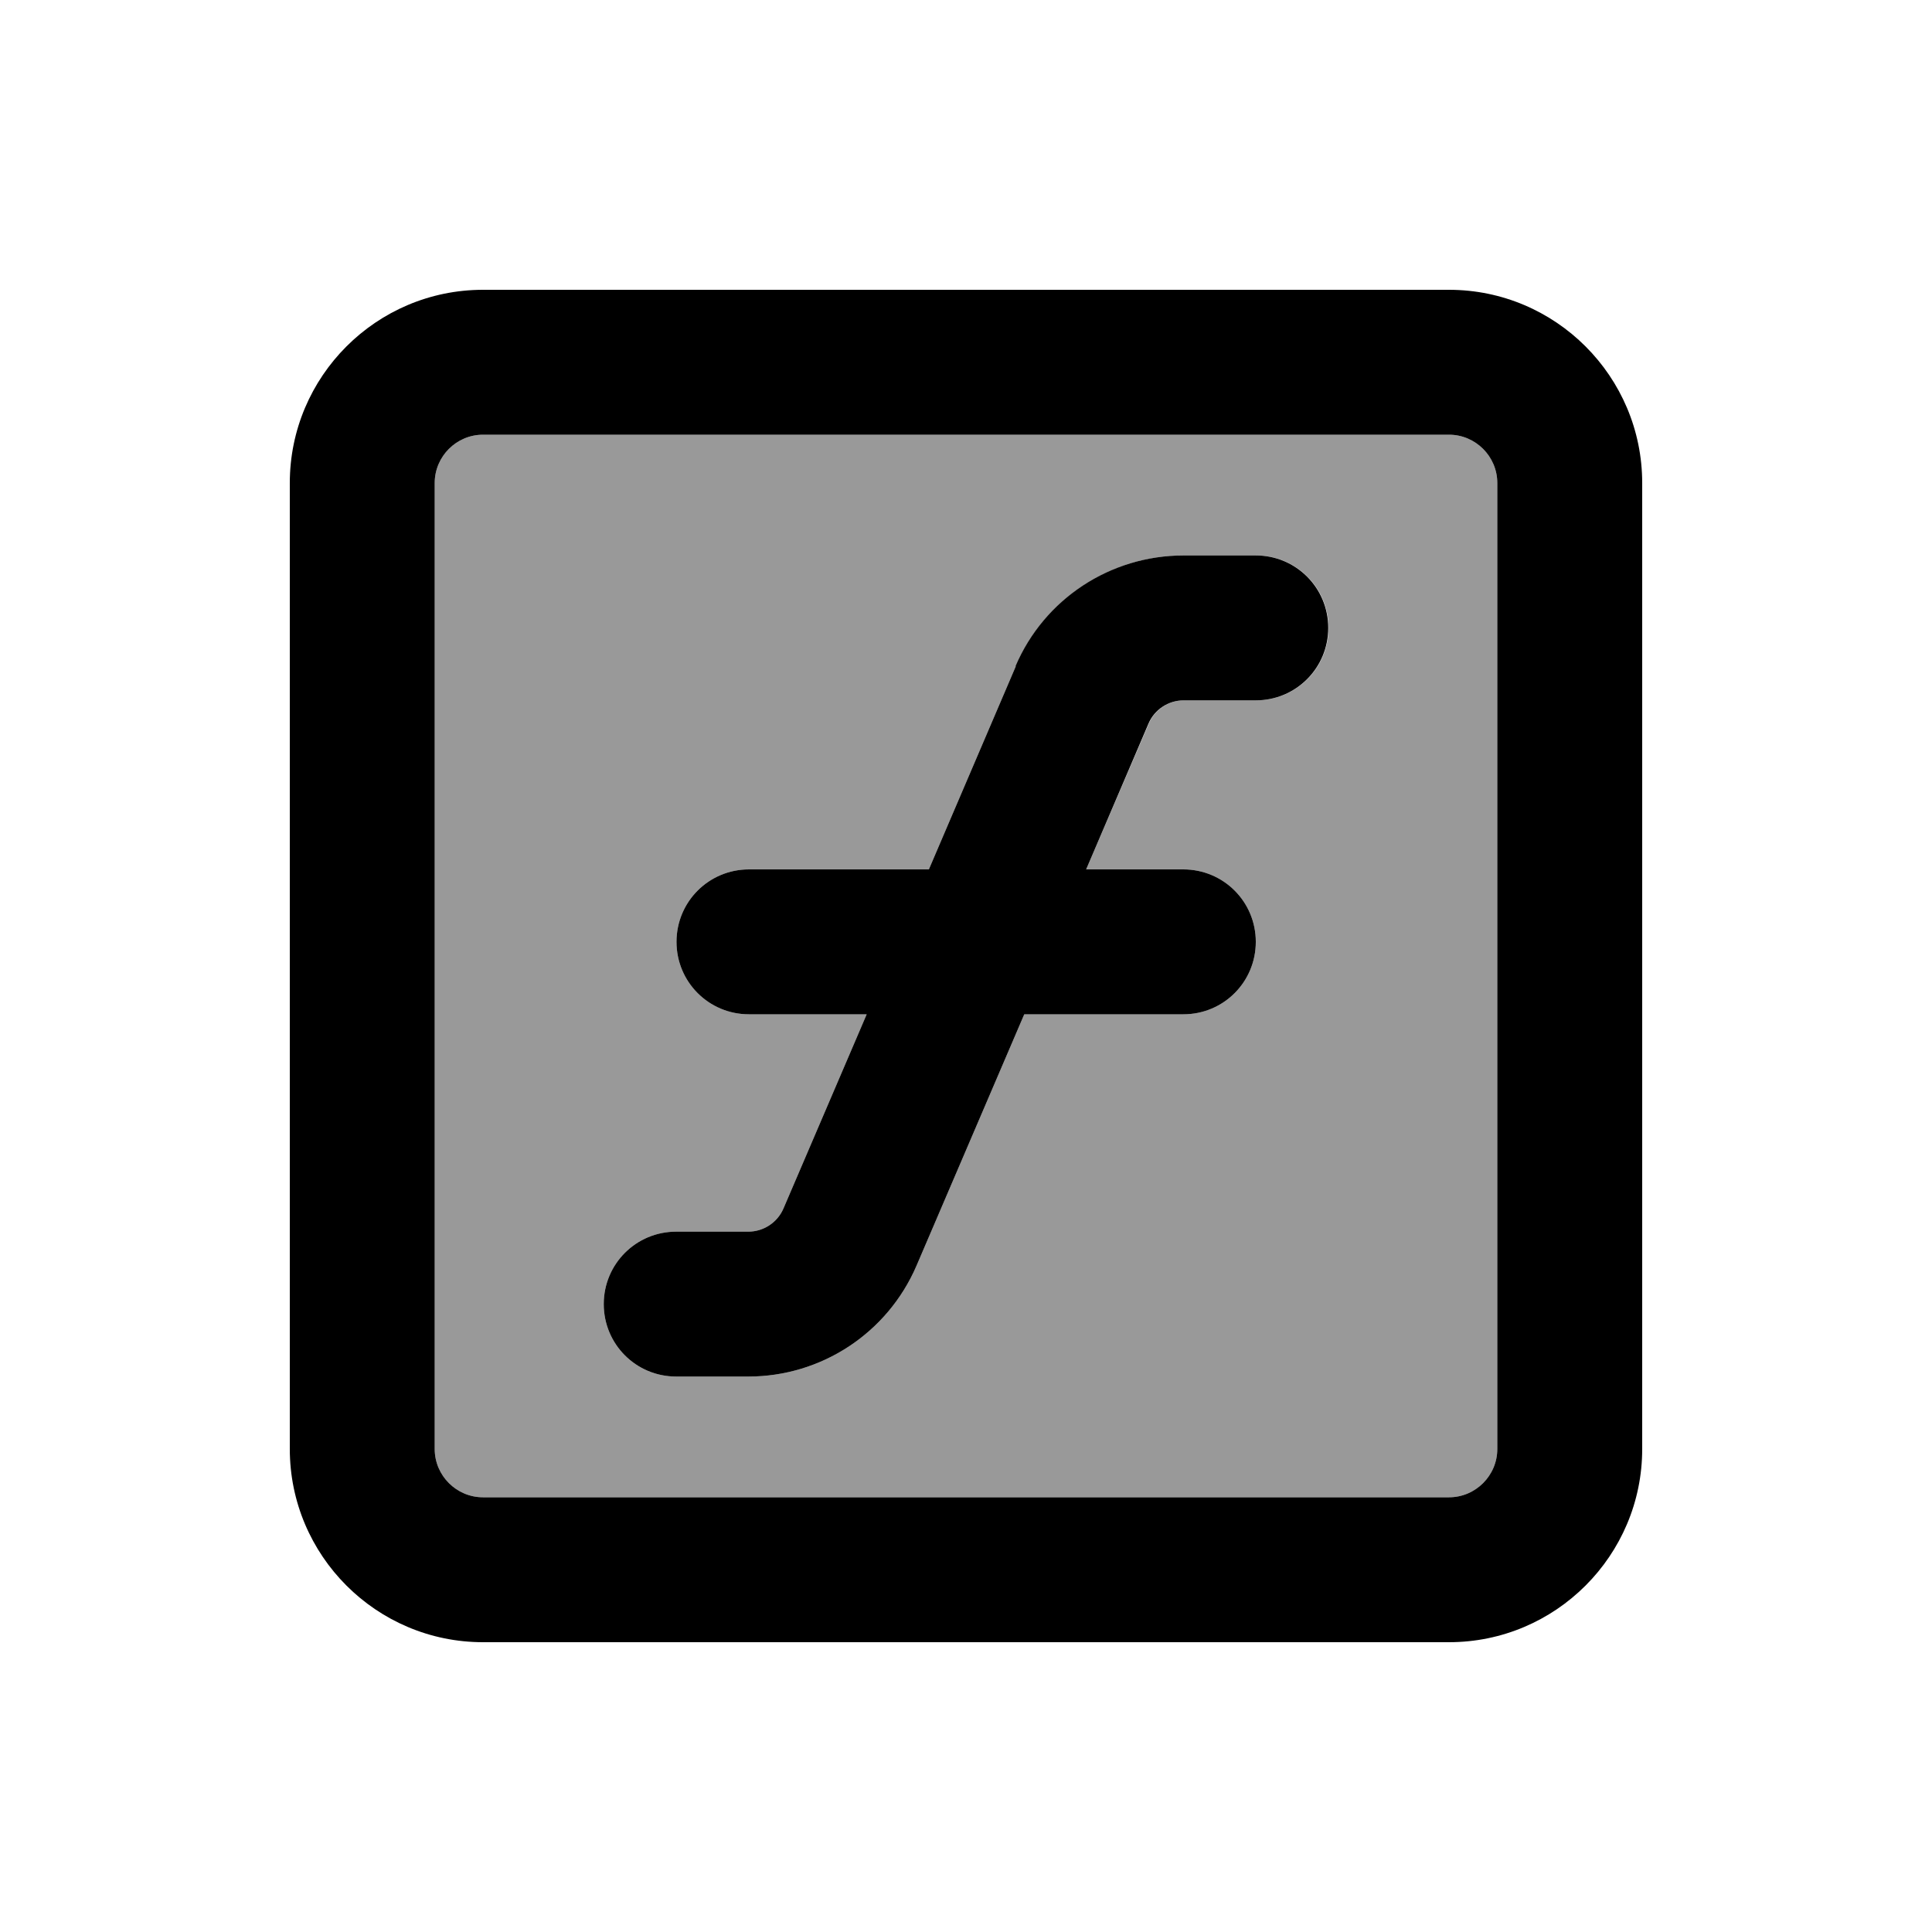
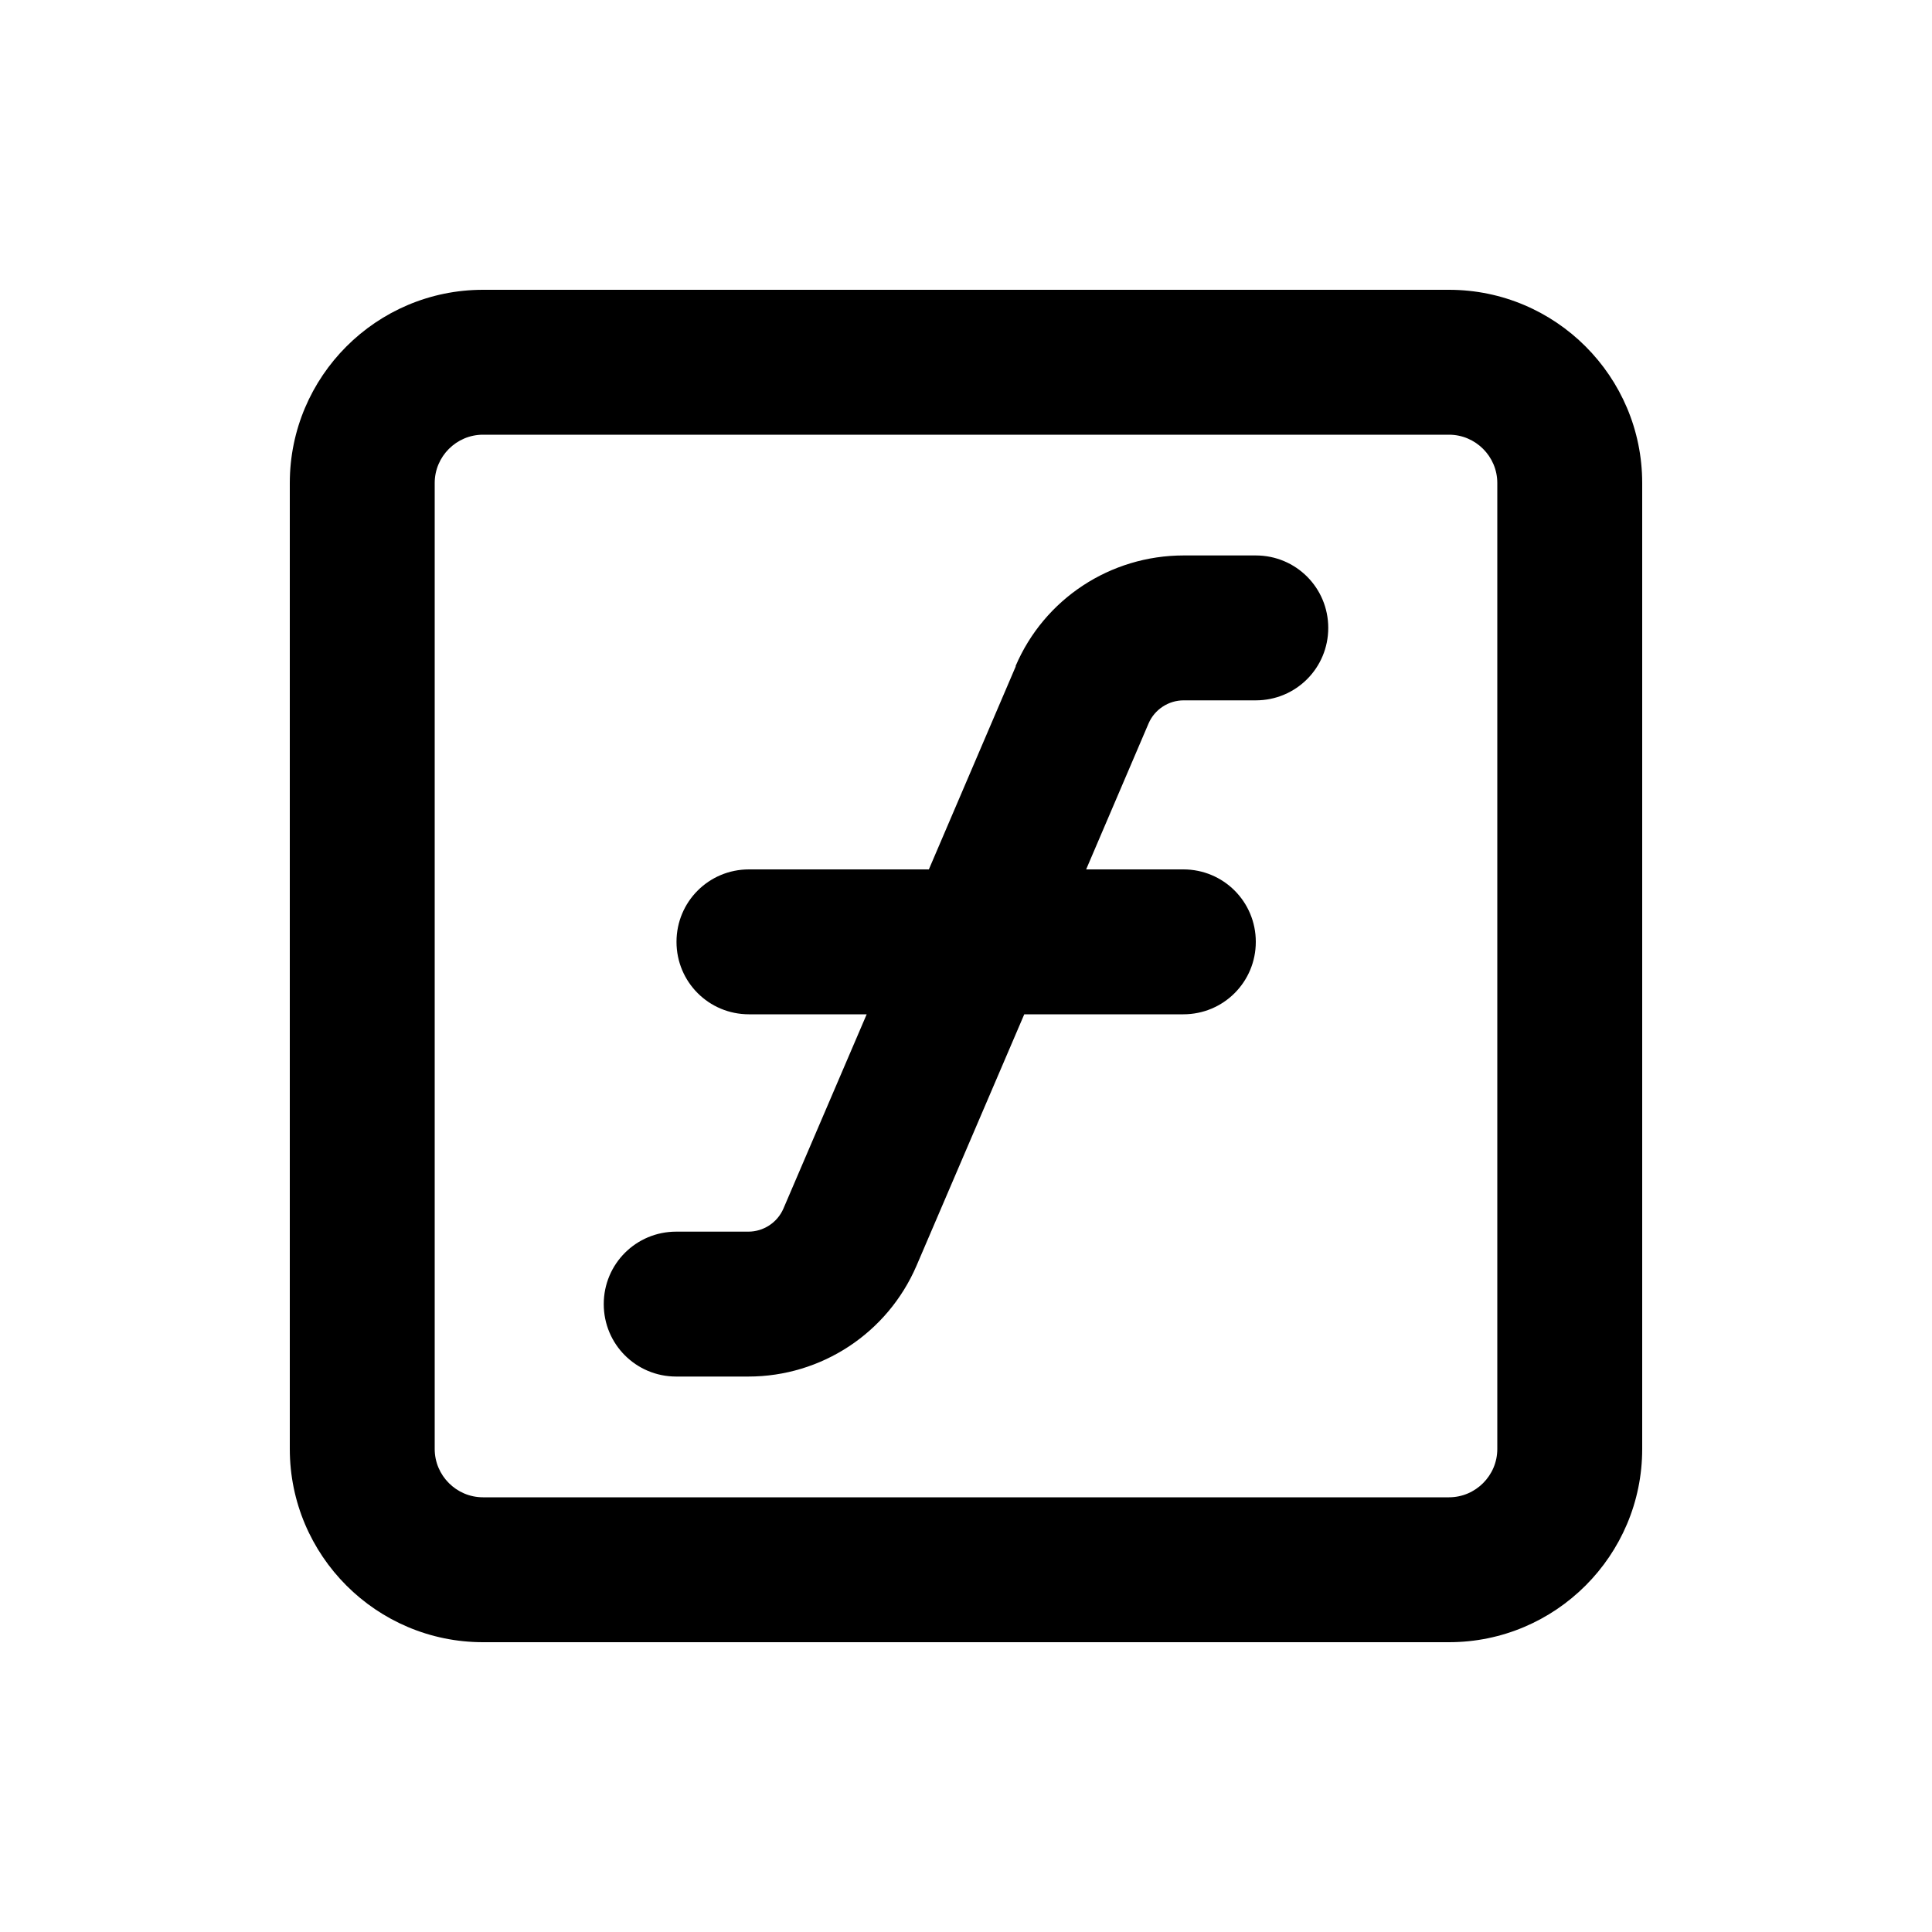
<svg xmlns="http://www.w3.org/2000/svg" viewBox="0 0 640 640">
-   <path opacity=".4" fill="currentColor" d="M144 160L144 480C144 488.8 151.2 496 160 496L480 496C488.8 496 496 488.8 496 480L496 160C496 151.2 488.8 144 480 144L160 144C151.2 144 144 151.2 144 160zM200 432C200 418.7 210.7 408 224 408L247.9 408C252.9 408 257.5 405 259.5 400.4L287.1 336L248.1 336C234.8 336 224.1 325.3 224.1 312C224.1 298.7 234.8 288 248.1 288L307.7 288L336.5 220.7C346 198.4 367.9 184 392.2 184L416.1 184C429.4 184 440.1 194.7 440.1 208C440.1 221.3 429.4 232 416.1 232L392.2 232C387.2 232 382.6 235 380.6 239.6L359.8 288L392 288C405.3 288 416 298.7 416 312C416 325.3 405.3 336 392 336L339.3 336L303.6 419.3C294 441.6 272.1 456 247.9 456L224 456C210.7 456 200 445.3 200 432z" />
  <path fill="currentColor" d="M160 144C151.2 144 144 151.2 144 160L144 480C144 488.8 151.2 496 160 496L480 496C488.8 496 496 488.8 496 480L496 160C496 151.2 488.8 144 480 144L160 144zM96 160C96 124.7 124.7 96 160 96L480 96C515.3 96 544 124.7 544 160L544 480C544 515.3 515.3 544 480 544L160 544C124.7 544 96 515.3 96 480L96 160zM336.4 220.7C345.9 198.4 367.8 184 392.1 184L416 184C429.3 184 440 194.7 440 208C440 221.3 429.3 232 416 232L392.1 232C387.1 232 382.5 235 380.5 239.6L359.8 288L392 288C405.3 288 416 298.7 416 312C416 325.3 405.3 336 392 336L339.3 336L303.6 419.3C294 441.6 272.1 456 247.9 456L224 456C210.7 456 200 445.3 200 432C200 418.7 210.7 408 224 408L247.9 408C252.9 408 257.5 405 259.5 400.4L287.1 336L248.1 336C234.8 336 224.1 325.3 224.1 312C224.1 298.7 234.8 288 248.1 288L307.7 288L336.5 220.7z" />
</svg>